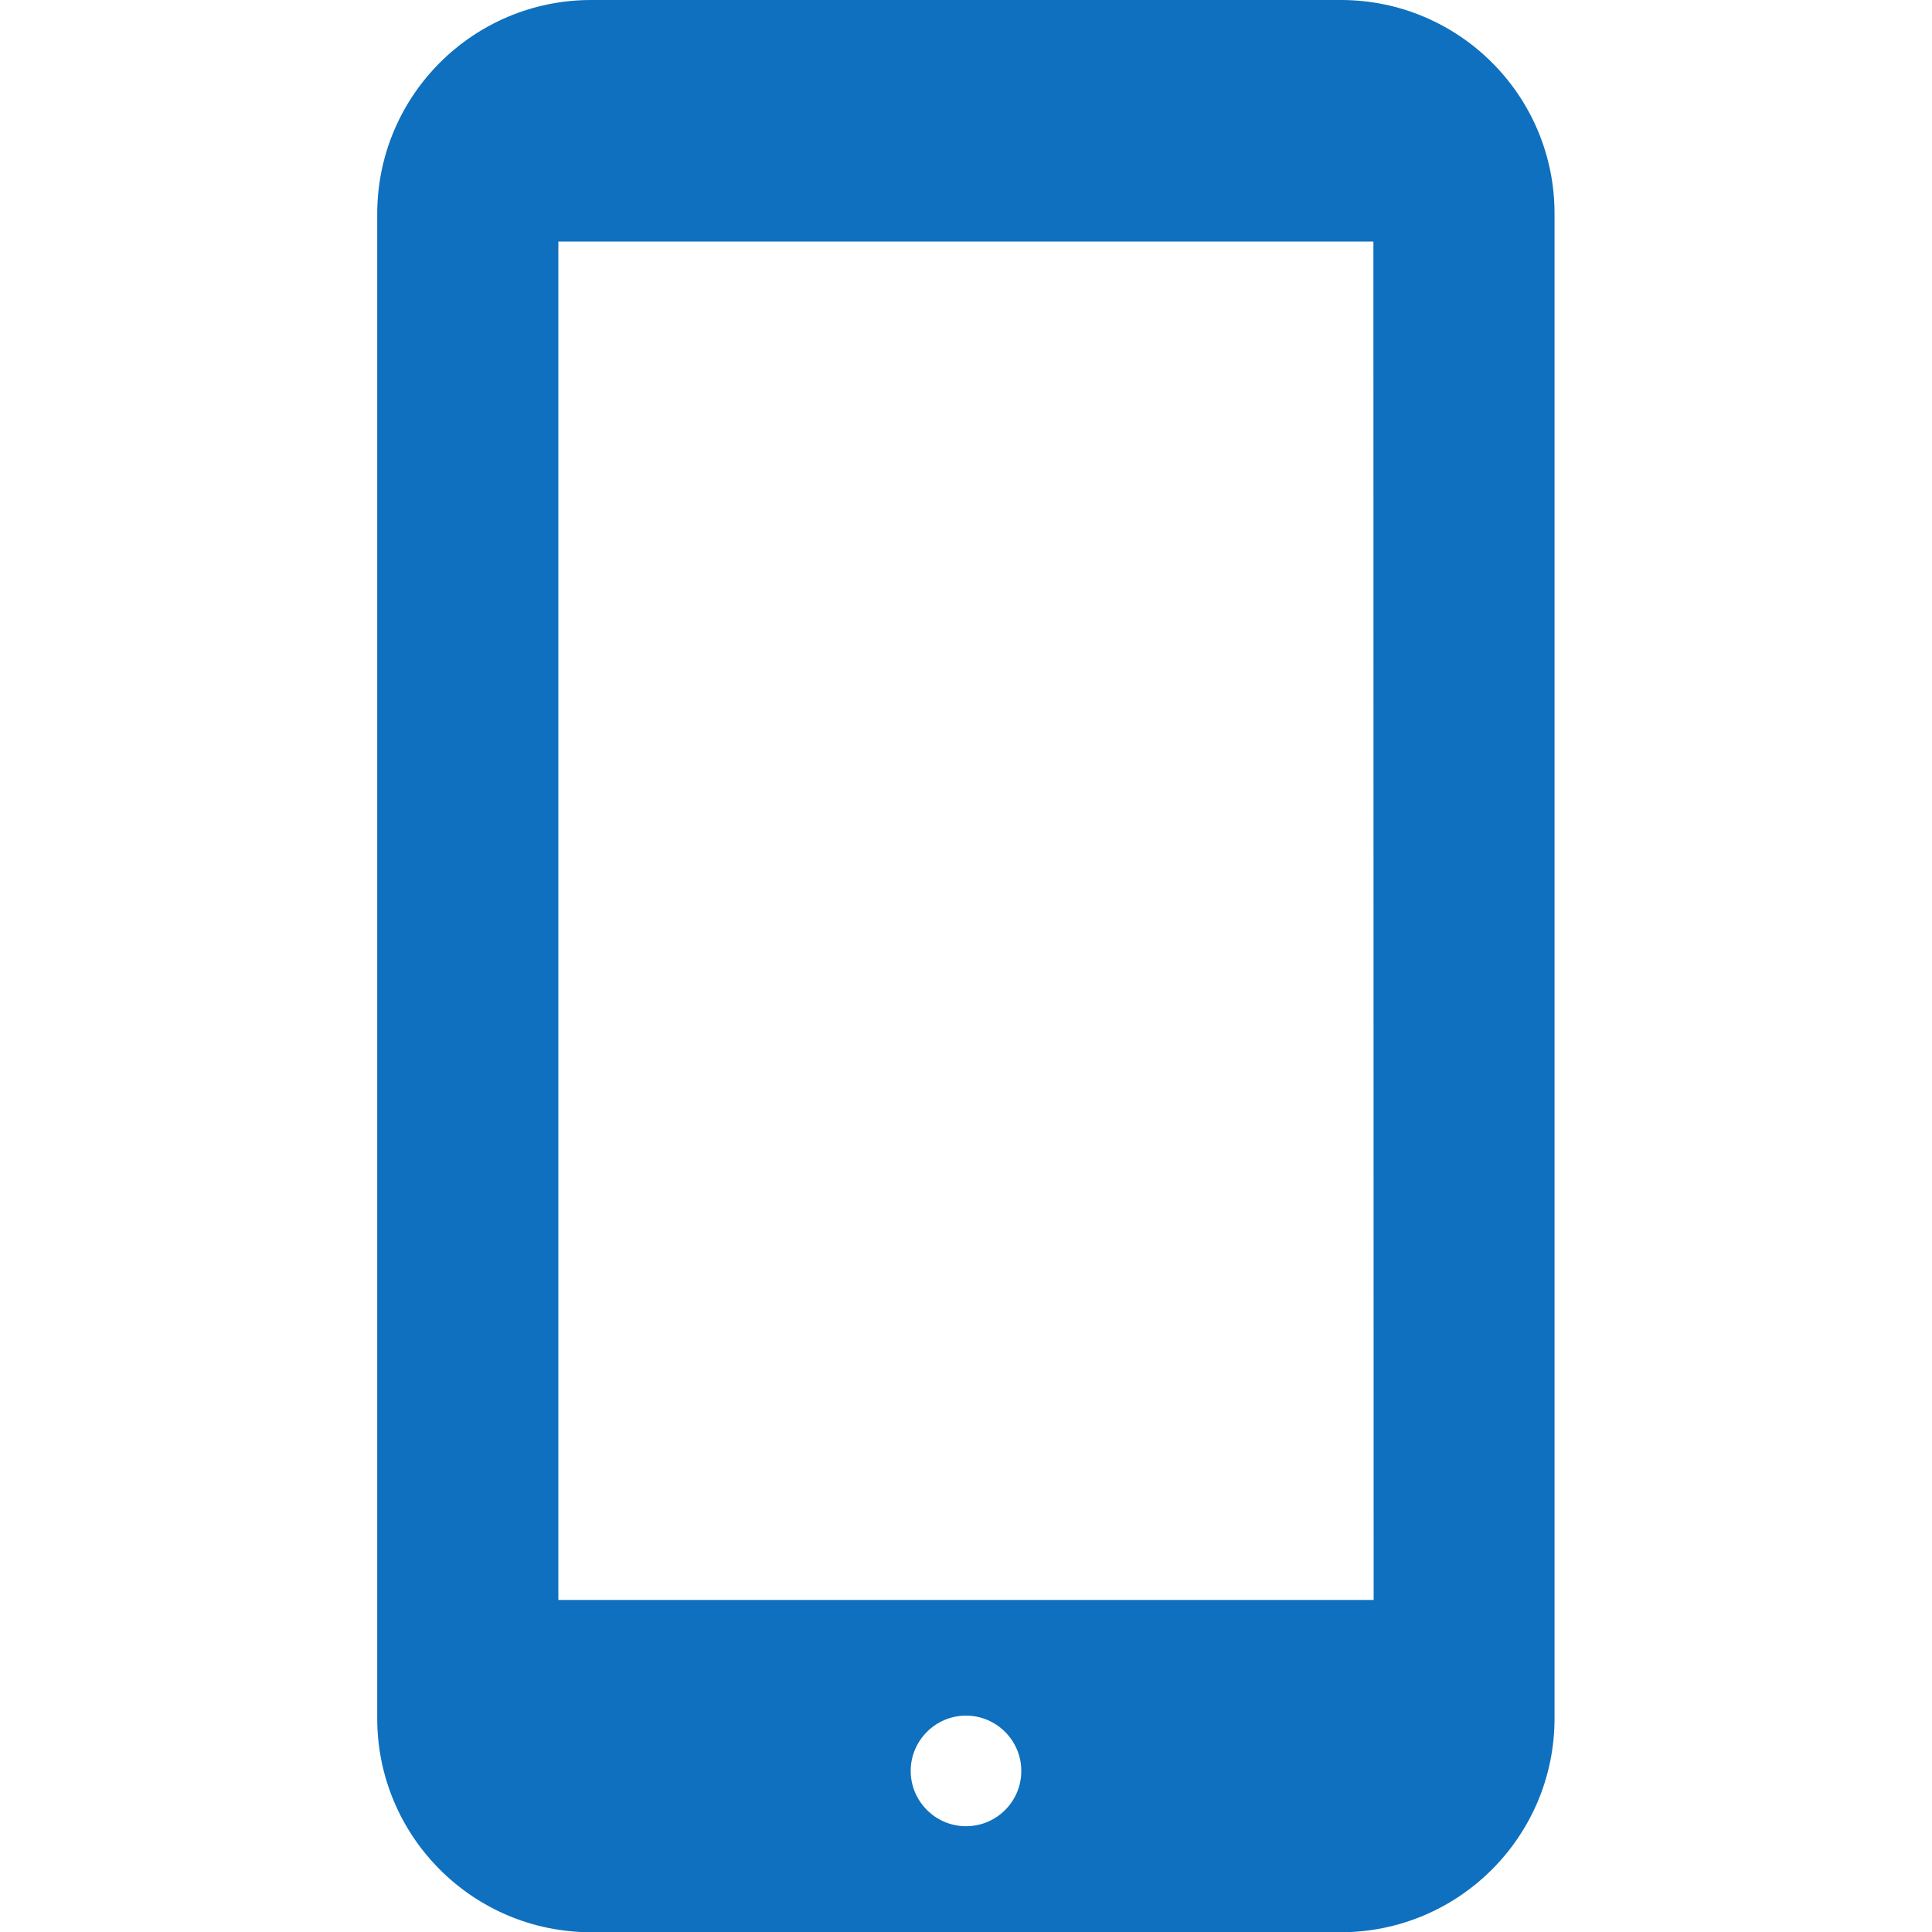
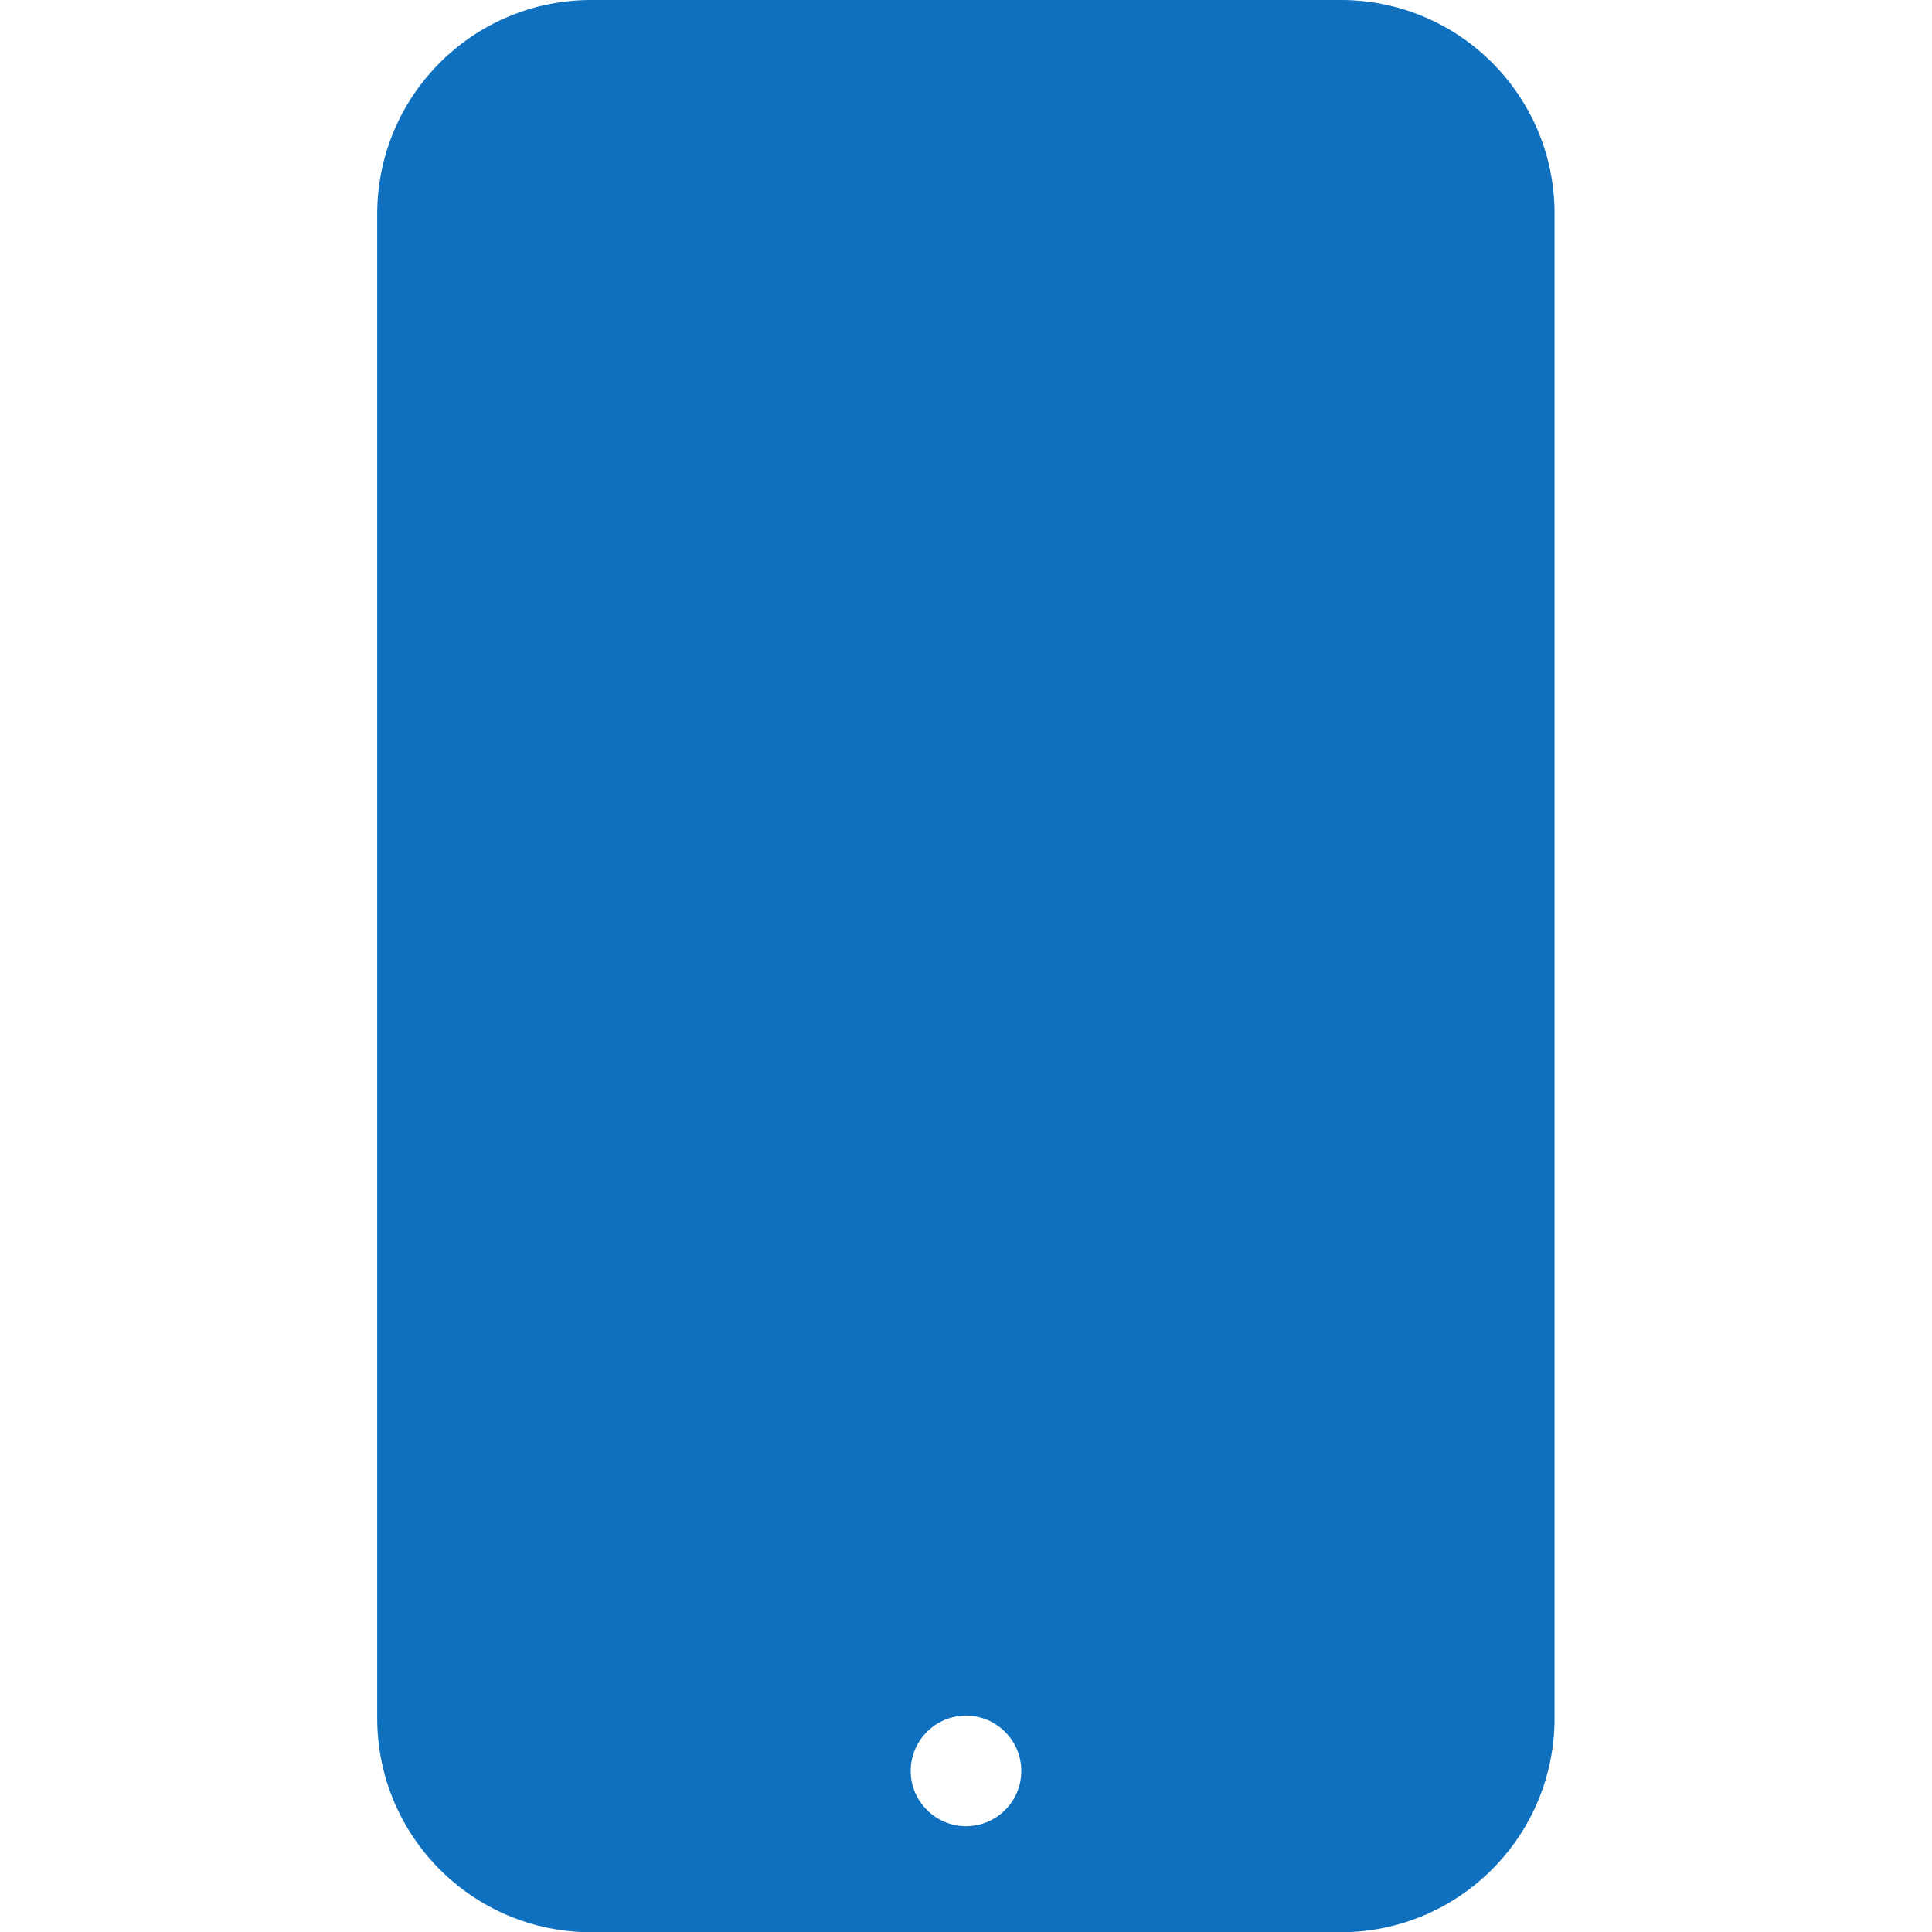
<svg xmlns="http://www.w3.org/2000/svg" version="1.1" id="_x32_" x="0px" y="0px" viewBox="0 0 800 800" style="enable-background:new 0 0 800 800;" xml:space="preserve">
  <style type="text/css"> .st0{fill:#0E70BE;} </style>
  <g>
-     <path class="st0" d="M555.2,0H244.8c-48.9,0-88.6,39.6-88.6,88.6v622.9c0,48.9,39.6,88.6,88.6,88.6h310.3 c48.9,0,88.6-39.6,88.6-88.6V88.6C643.8,39.6,604.1,0,555.2,0z M400,756.2c-12.6,0-22.9-10.3-22.9-22.9c0-12.6,10.3-22.9,22.9-22.9 s22.9,10.3,22.9,22.9C422.9,746,412.6,756.2,400,756.2z M568.8,662.5H231.2V100h337.5L568.8,662.5L568.8,662.5z" />
+     <path class="st0" d="M555.2,0H244.8c-48.9,0-88.6,39.6-88.6,88.6v622.9c0,48.9,39.6,88.6,88.6,88.6h310.3 c48.9,0,88.6-39.6,88.6-88.6V88.6C643.8,39.6,604.1,0,555.2,0z M400,756.2c-12.6,0-22.9-10.3-22.9-22.9c0-12.6,10.3-22.9,22.9-22.9 s22.9,10.3,22.9,22.9C422.9,746,412.6,756.2,400,756.2z M568.8,662.5H231.2h337.5L568.8,662.5L568.8,662.5z" />
  </g>
</svg>